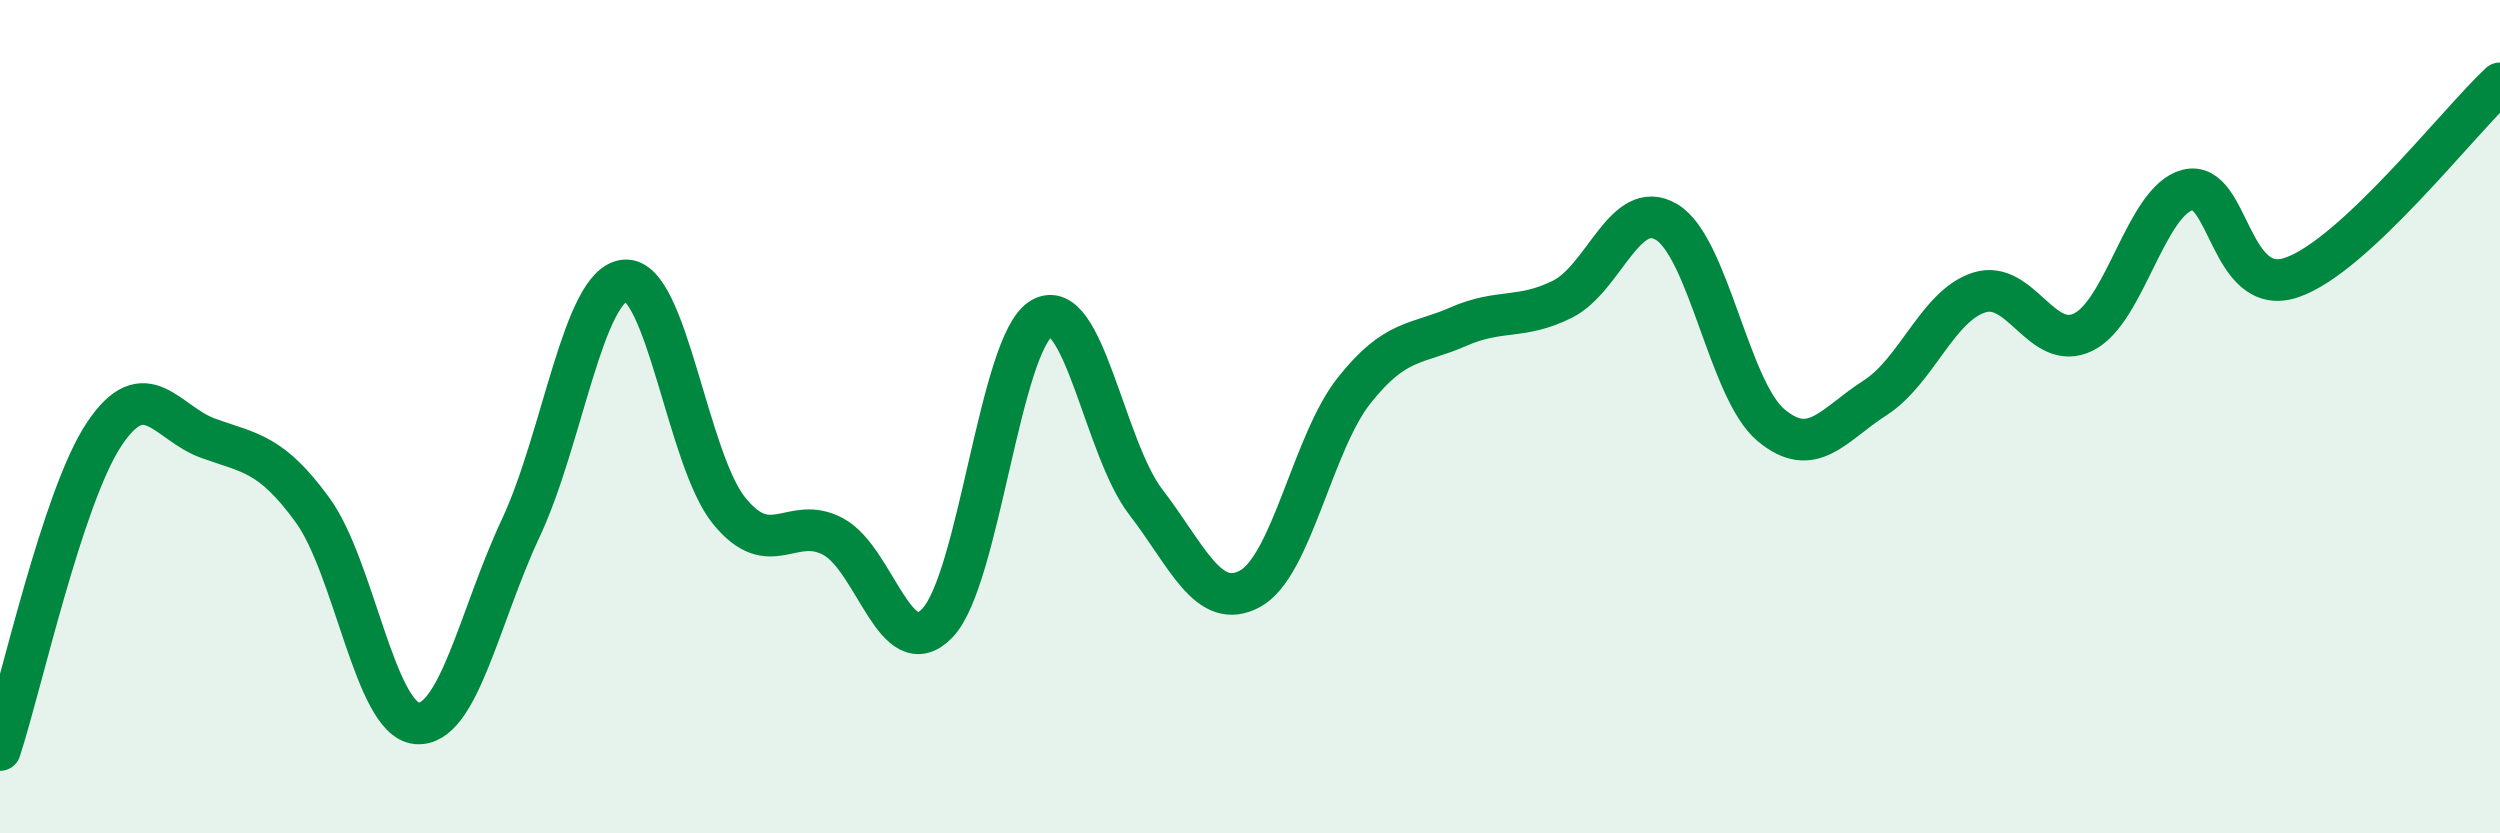
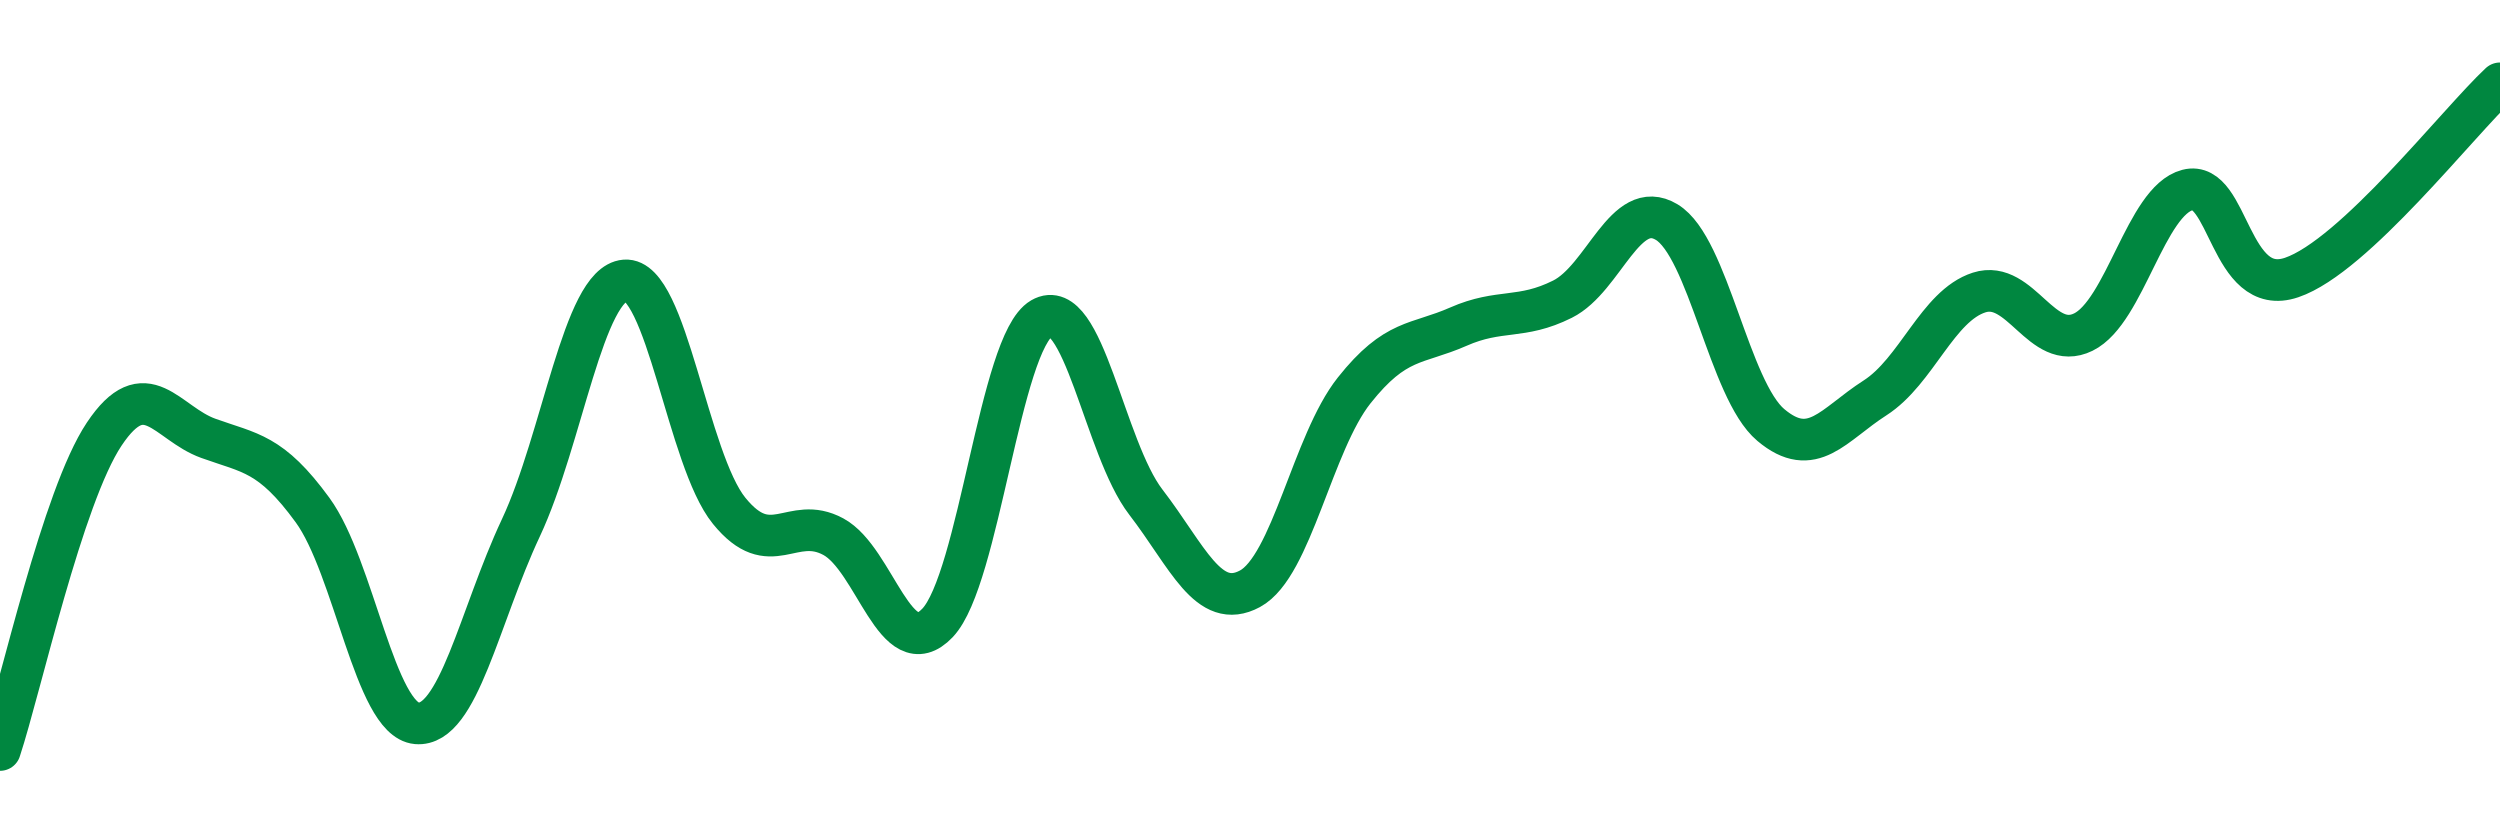
<svg xmlns="http://www.w3.org/2000/svg" width="60" height="20" viewBox="0 0 60 20">
-   <path d="M 0,18 C 0.5,16.48 1.5,11.92 2.5,10.42 C 3.5,8.92 4,10.16 5,10.52 C 6,10.88 6.5,10.87 7.5,12.24 C 8.5,13.61 9,17.27 10,17.36 C 11,17.45 11.5,14.8 12.5,12.67 C 13.5,10.54 14,6.81 15,6.73 C 16,6.65 16.5,11.03 17.5,12.26 C 18.5,13.49 19,12.34 20,12.88 C 21,13.42 21.5,16 22.5,14.95 C 23.5,13.9 24,8.22 25,7.64 C 26,7.06 26.5,10.75 27.5,12.05 C 28.5,13.35 29,14.67 30,14.13 C 31,13.59 31.5,10.63 32.5,9.37 C 33.5,8.11 34,8.28 35,7.84 C 36,7.4 36.5,7.68 37.5,7.18 C 38.5,6.68 39,4.73 40,5.33 C 41,5.93 41.5,9.36 42.5,10.2 C 43.5,11.04 44,10.19 45,9.55 C 46,8.91 46.5,7.34 47.5,7.02 C 48.5,6.7 49,8.46 50,7.97 C 51,7.48 51.5,4.82 52.5,4.56 C 53.5,4.3 53.5,7.17 55,6.66 C 56.5,6.15 59,2.93 60,2L60 20L0 20Z" fill="#008740" opacity="0.1" stroke-linecap="round" stroke-linejoin="round" />
  <path d="M 0,18 C 0.5,16.48 1.5,11.92 2.5,10.42 C 3.5,8.92 4,10.16 5,10.52 C 6,10.88 6.5,10.87 7.5,12.24 C 8.5,13.61 9,17.27 10,17.36 C 11,17.45 11.5,14.8 12.5,12.67 C 13.5,10.54 14,6.81 15,6.73 C 16,6.65 16.5,11.03 17.5,12.26 C 18.5,13.49 19,12.34 20,12.88 C 21,13.42 21.5,16 22.5,14.95 C 23.5,13.9 24,8.22 25,7.64 C 26,7.06 26.5,10.75 27.5,12.05 C 28.5,13.35 29,14.67 30,14.13 C 31,13.59 31.5,10.63 32.5,9.37 C 33.5,8.11 34,8.28 35,7.84 C 36,7.4 36.5,7.68 37.5,7.18 C 38.5,6.68 39,4.73 40,5.33 C 41,5.93 41.5,9.36 42.5,10.2 C 43.5,11.04 44,10.19 45,9.55 C 46,8.91 46.5,7.34 47.5,7.02 C 48.5,6.7 49,8.46 50,7.97 C 51,7.48 51.5,4.82 52.5,4.56 C 53.5,4.3 53.5,7.17 55,6.66 C 56.5,6.15 59,2.93 60,2" stroke="#008740" stroke-width="1" fill="none" stroke-linecap="round" stroke-linejoin="round" />
</svg>